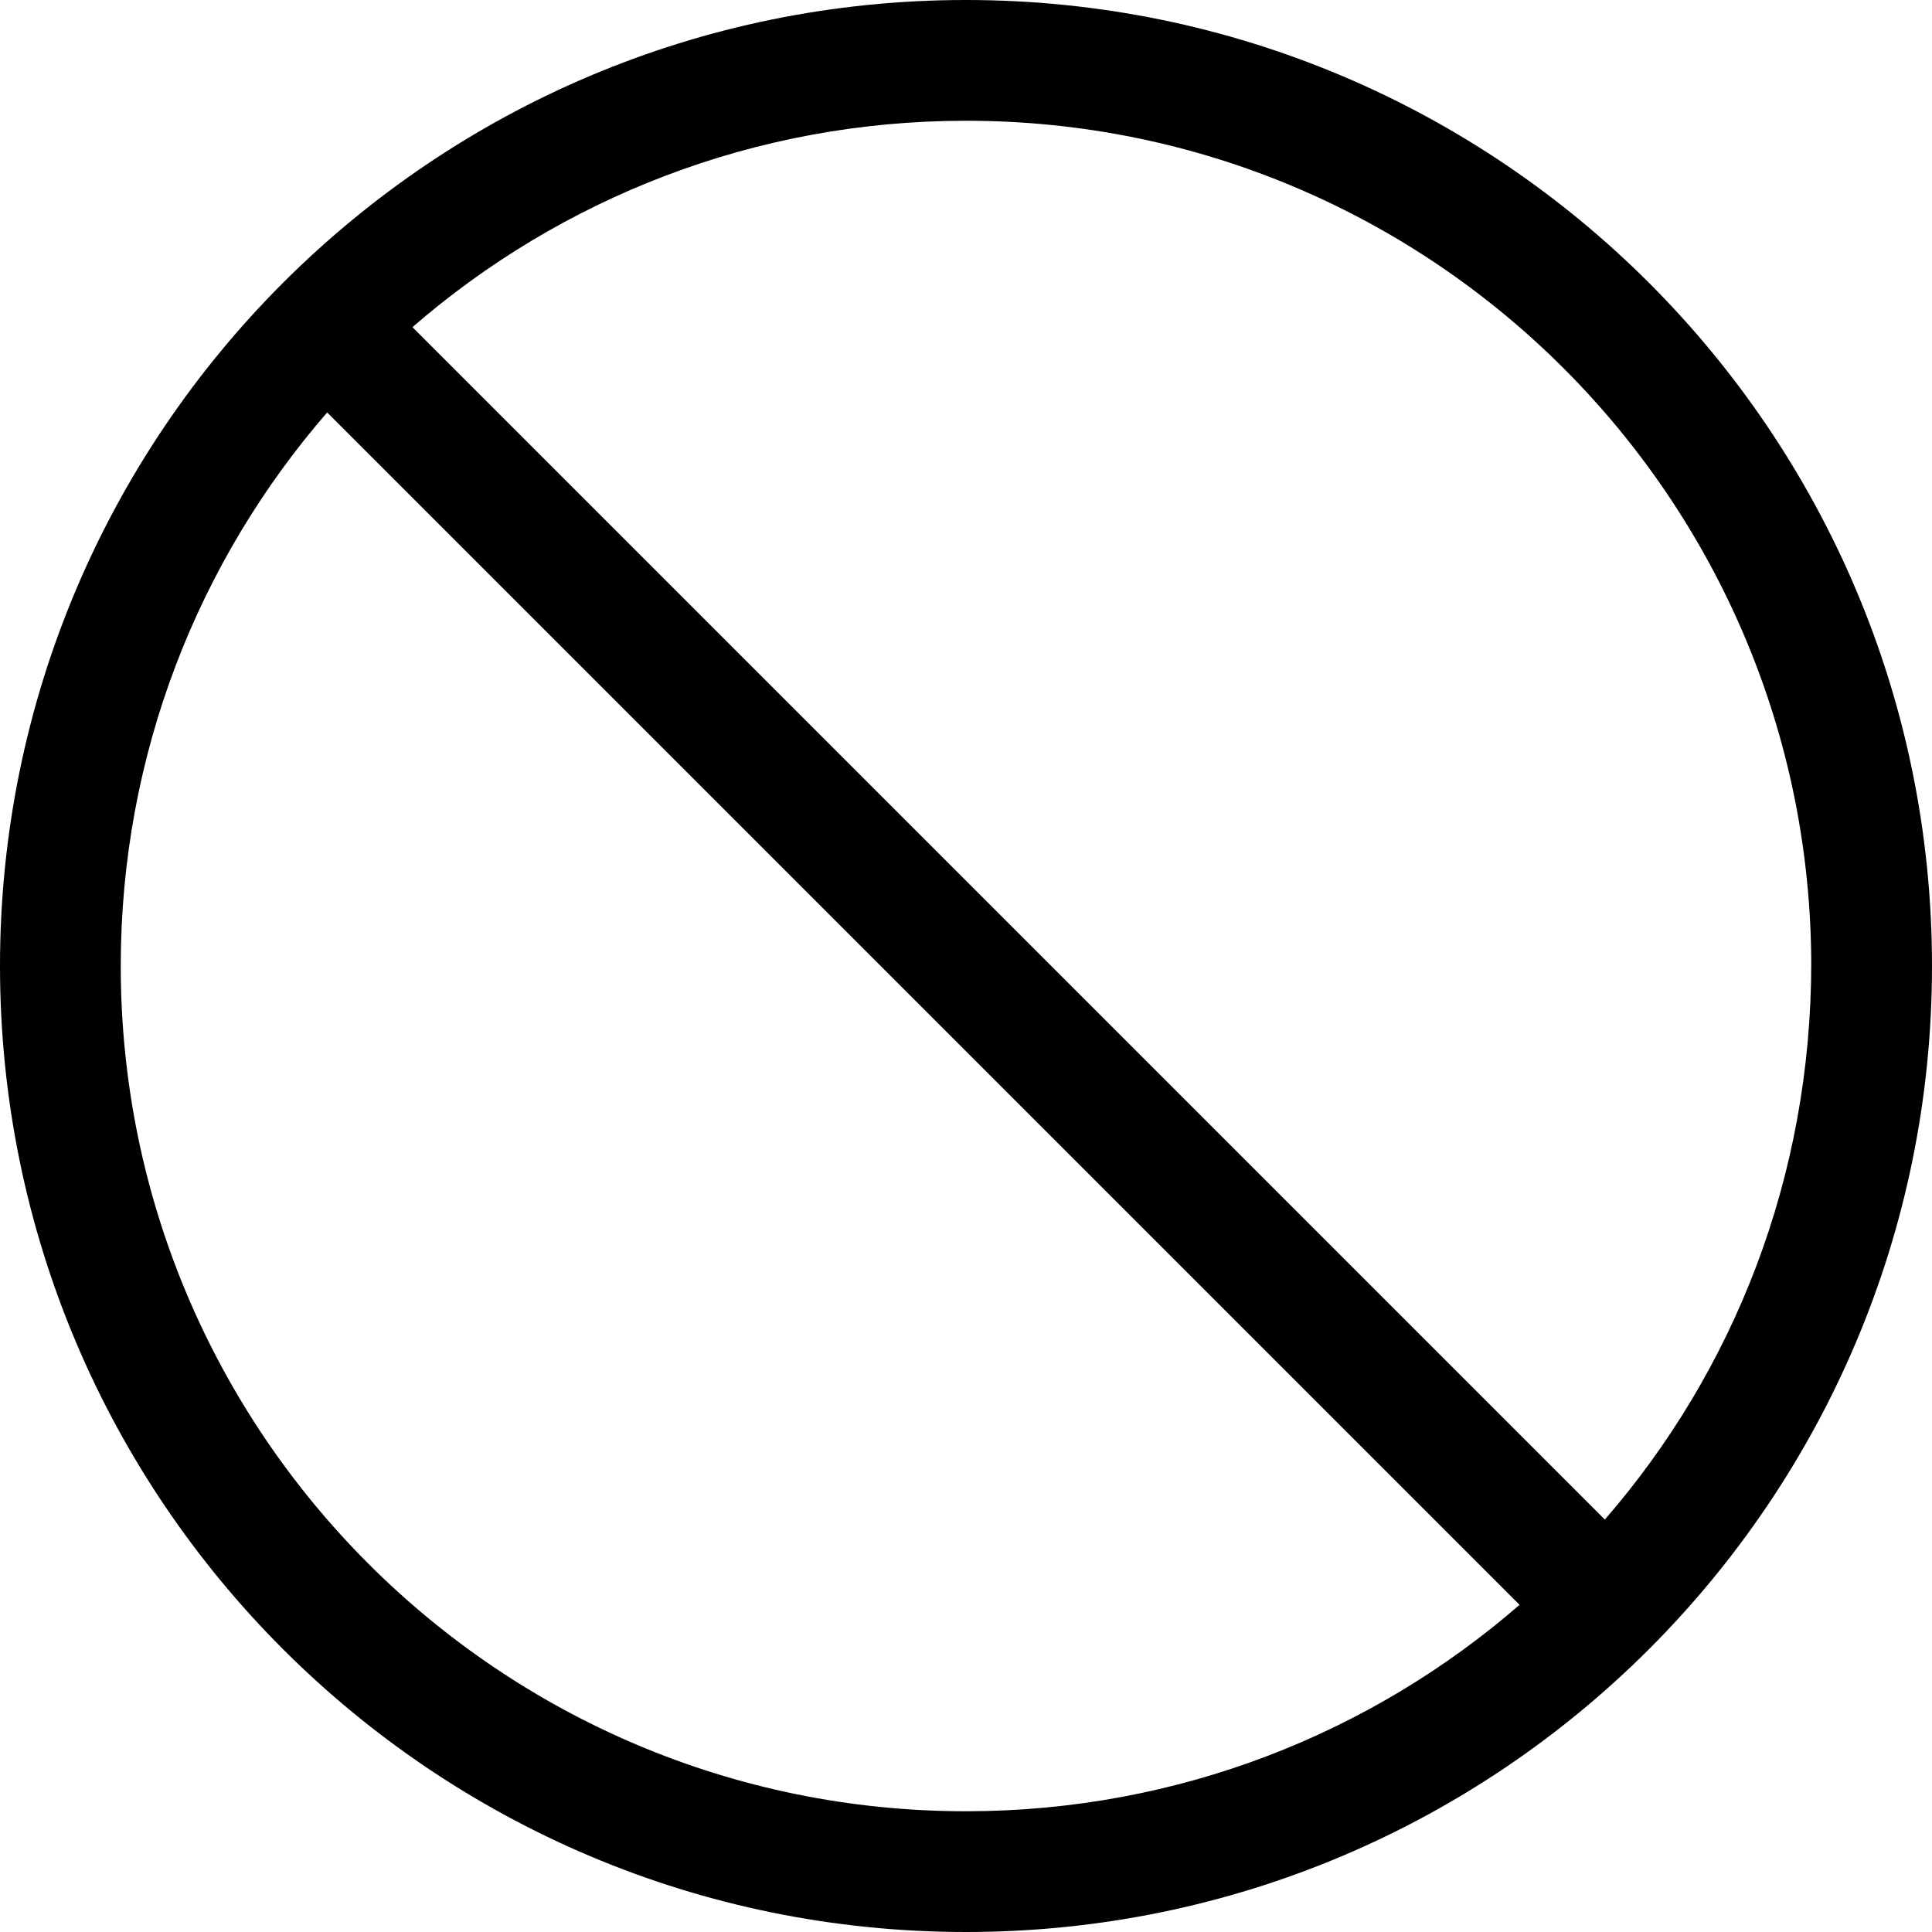
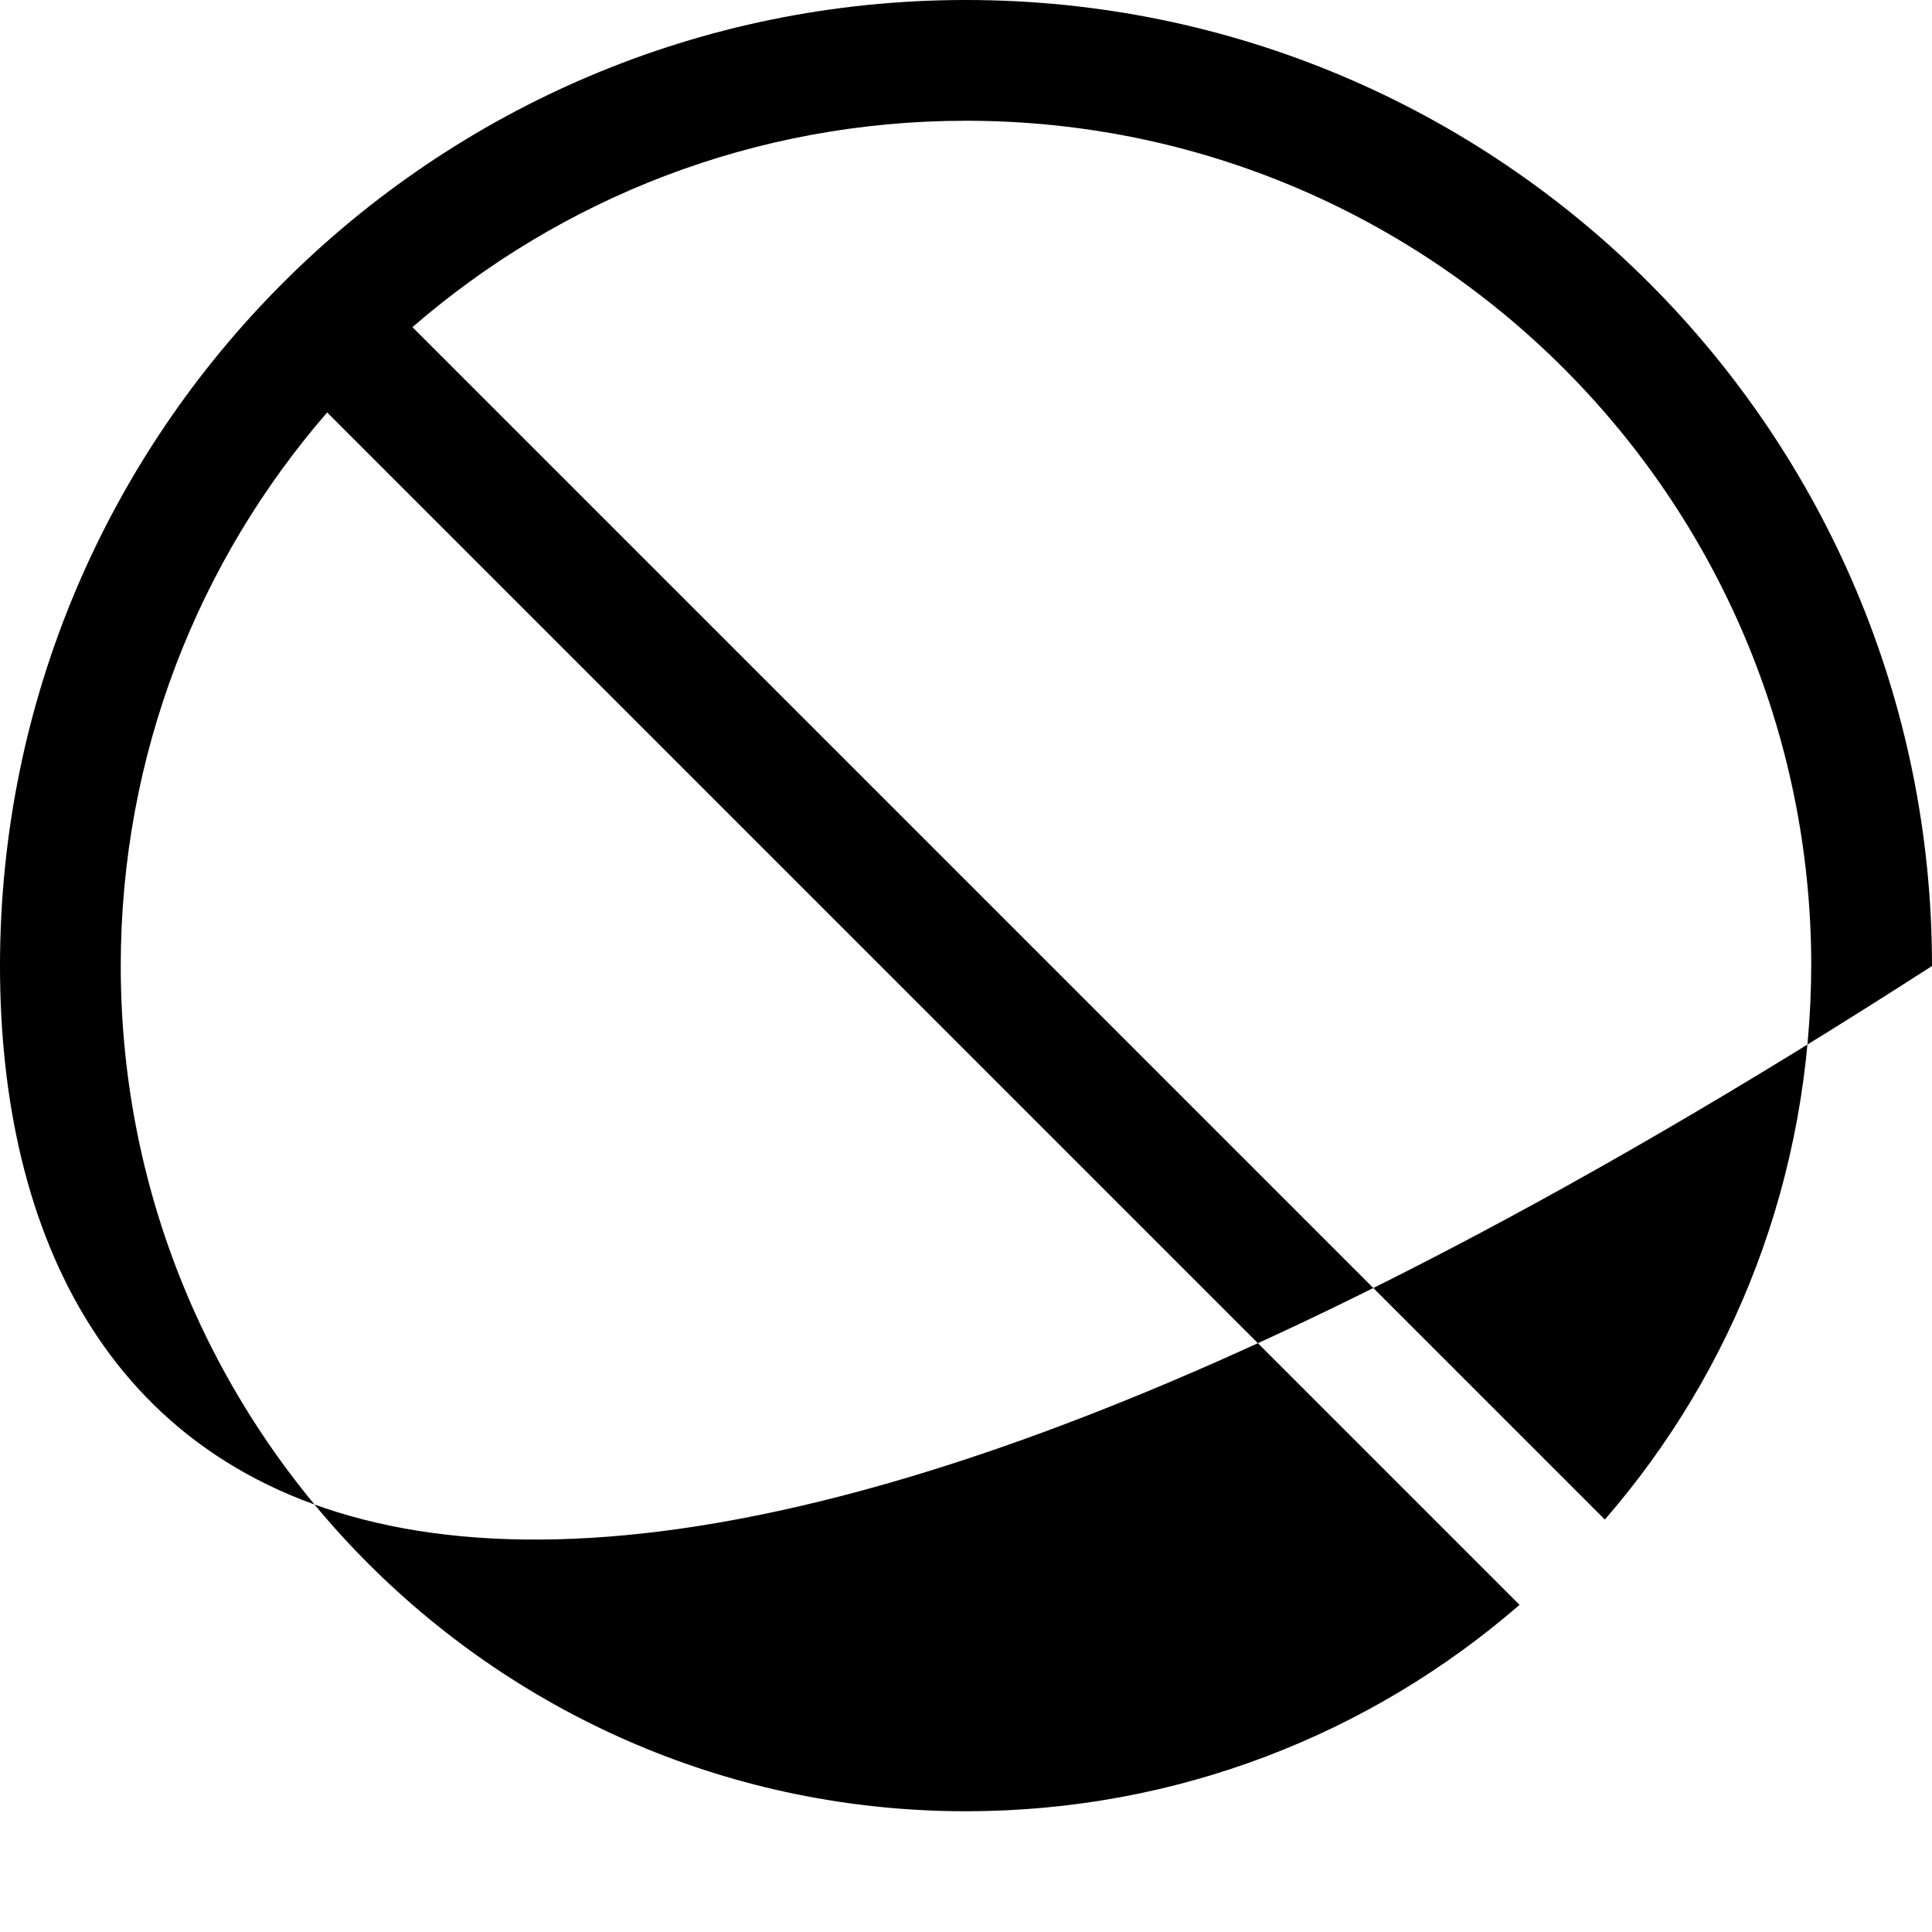
<svg xmlns="http://www.w3.org/2000/svg" viewBox="0 0 512 512">
-   <path d="M512 256C512 397.4 397.4 512 256 512C114.6 512 0 397.4 0 256C0 114.6 114.6 0 256 0C397.4 0 512 114.6 512 256zM86.7 109.3C52.62 148.6 32 199.9 32 256C32 379.7 132.3 480 256 480C312.1 480 363.4 459.4 402.7 425.3L86.7 109.3zM480 256C480 132.3 379.7 32 256 32C199.9 32 148.6 52.62 109.3 86.7L425.3 402.7C459.4 363.4 480 312.1 480 255.1V256z" />
+   <path d="M512 256C114.6 512 0 397.4 0 256C0 114.6 114.6 0 256 0C397.4 0 512 114.6 512 256zM86.7 109.3C52.62 148.6 32 199.9 32 256C32 379.7 132.3 480 256 480C312.1 480 363.4 459.4 402.7 425.3L86.7 109.3zM480 256C480 132.3 379.7 32 256 32C199.9 32 148.6 52.62 109.3 86.7L425.3 402.7C459.4 363.4 480 312.1 480 255.1V256z" />
</svg>